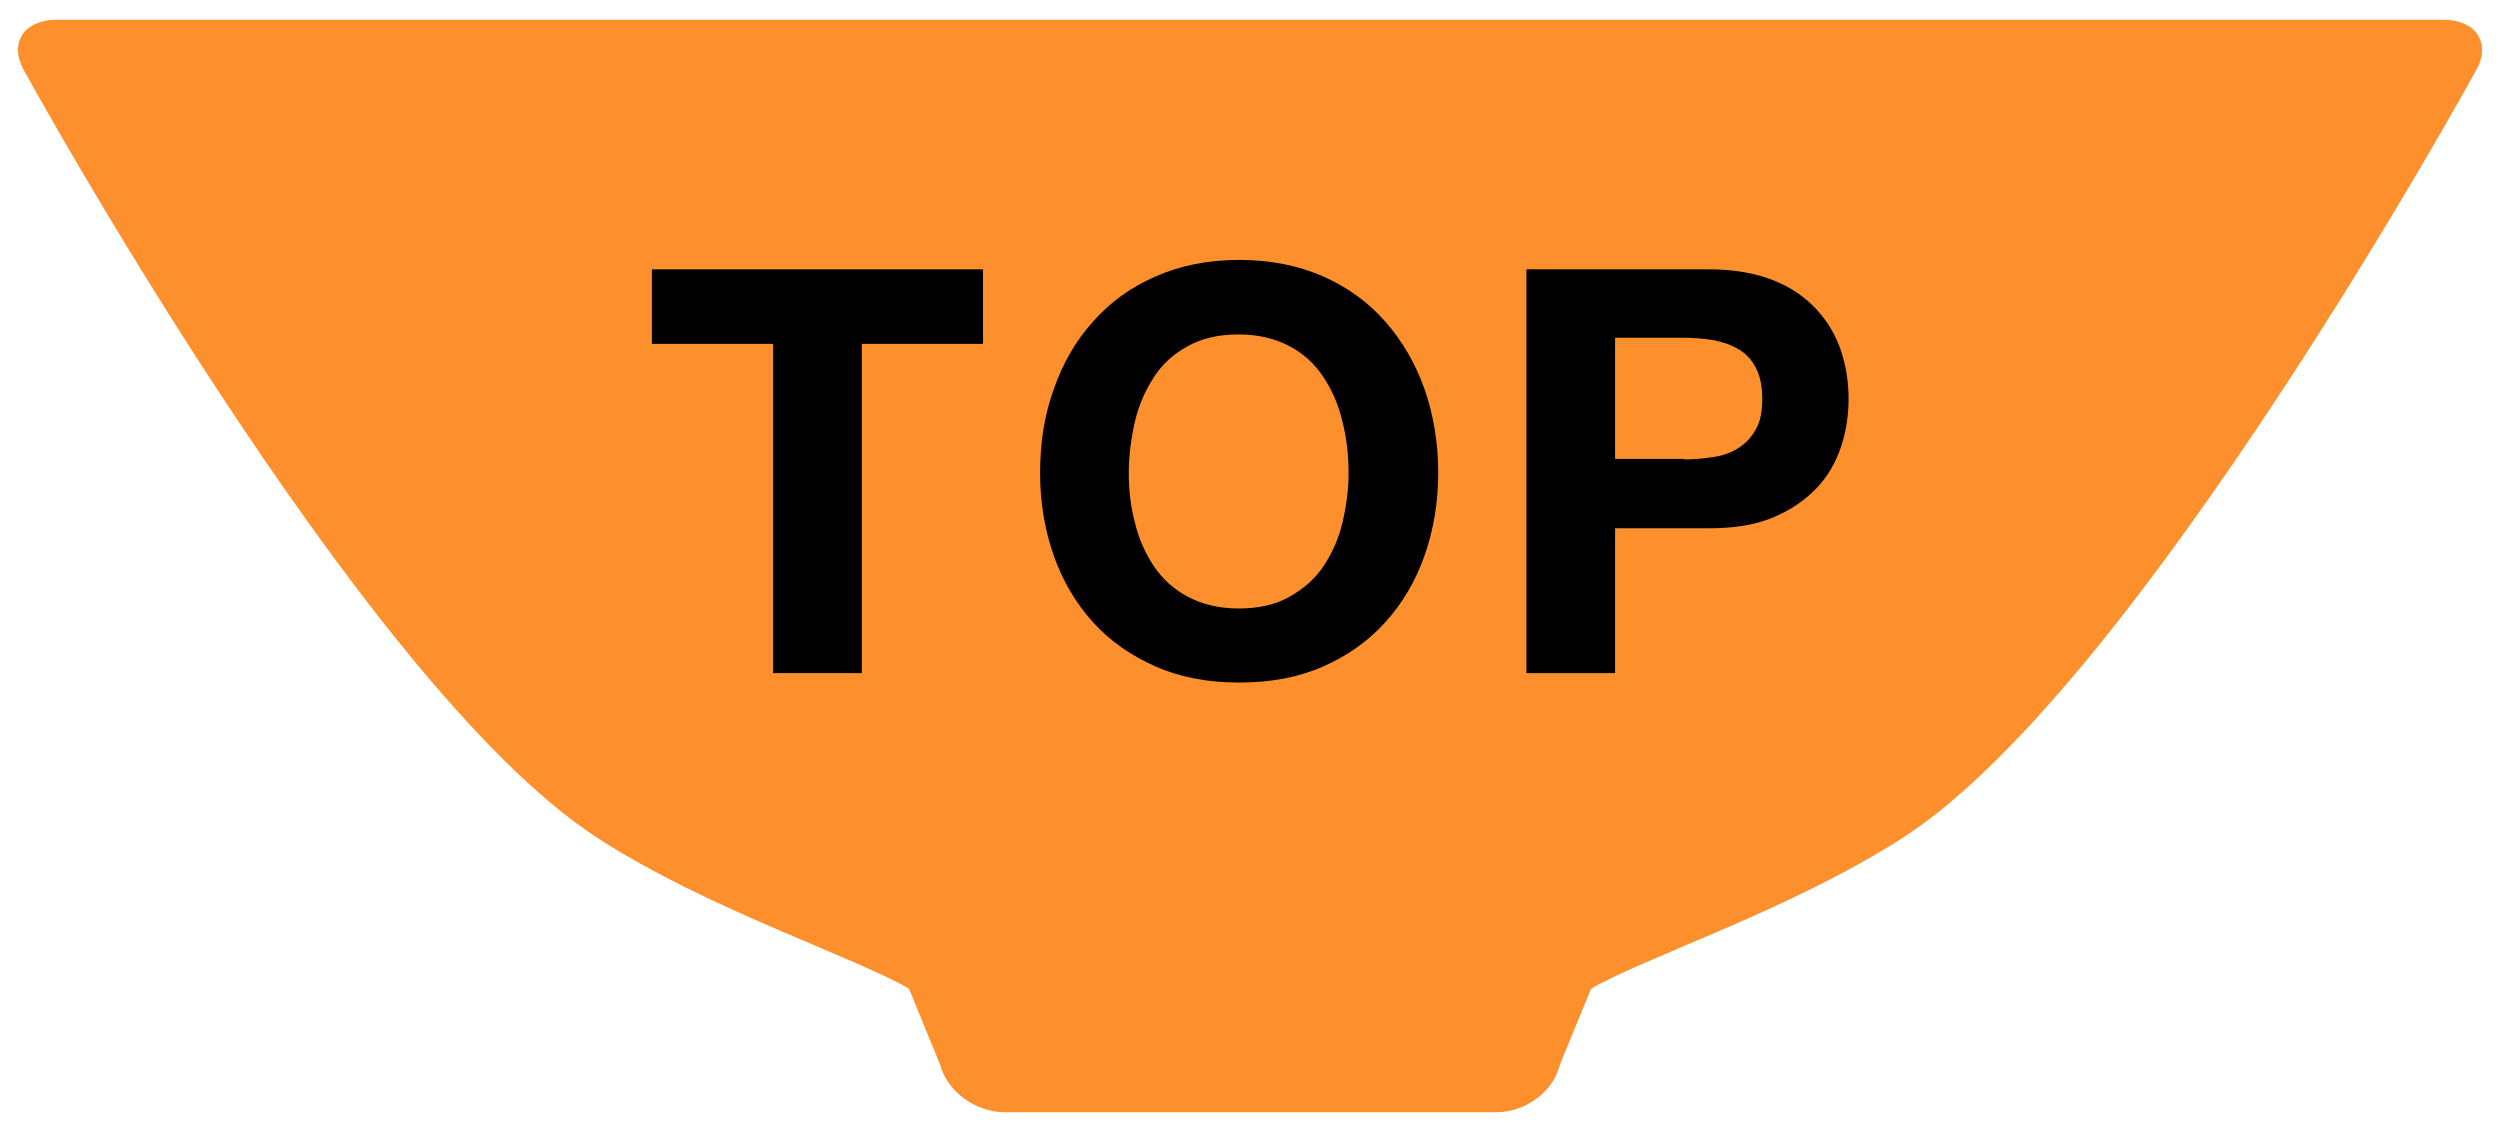
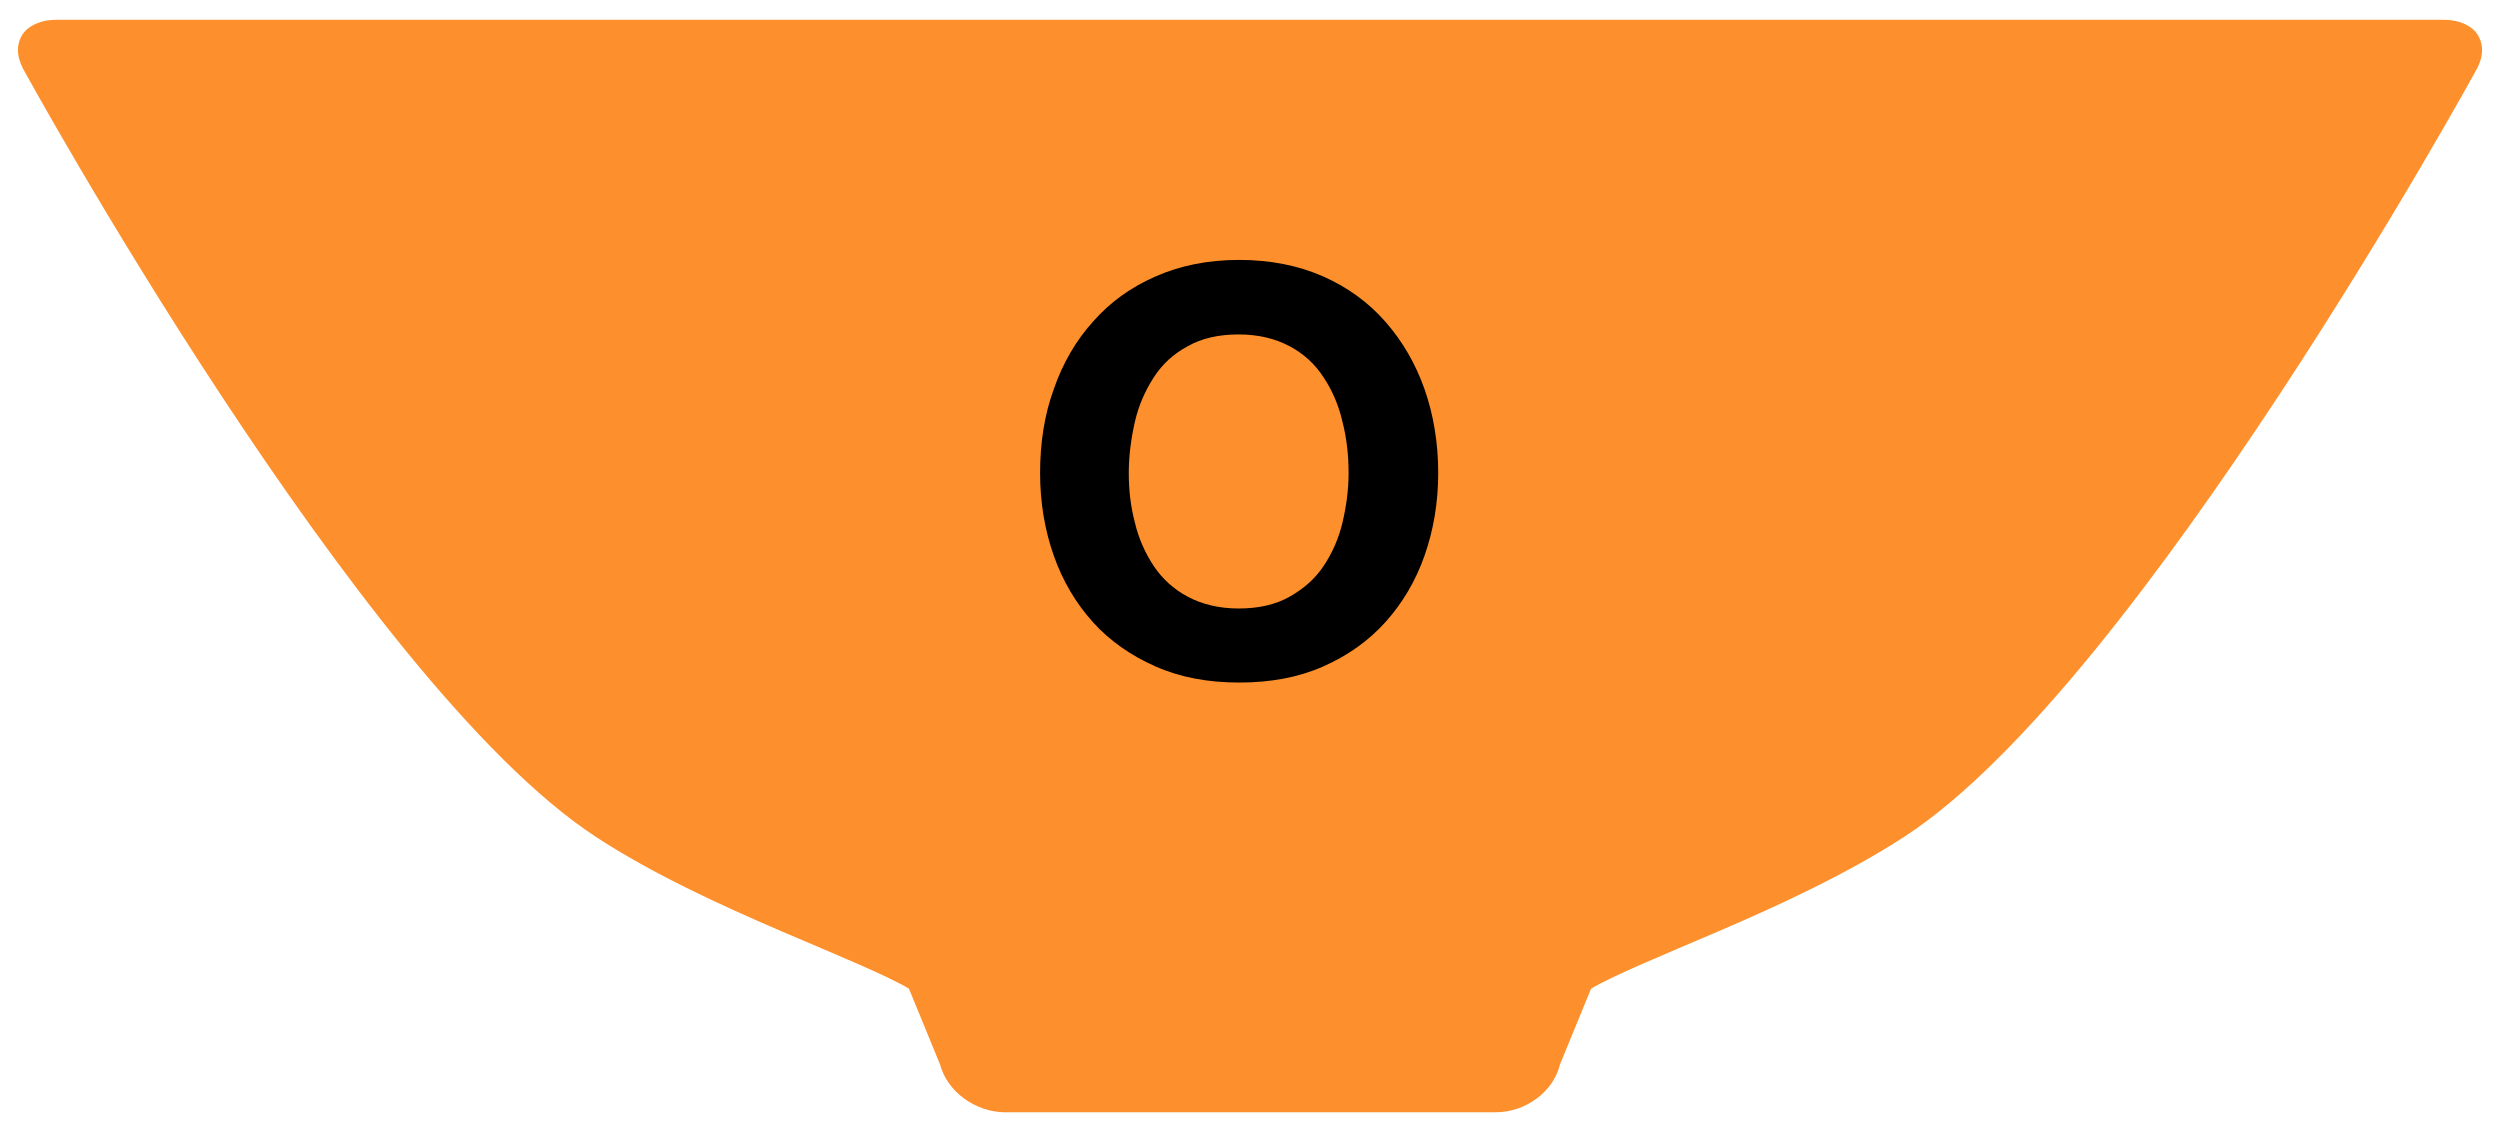
<svg xmlns="http://www.w3.org/2000/svg" version="1.1" id="レイヤー_1" x="0px" y="0px" viewBox="0 0 53 24" style="enable-background:new 0 0 53 24;" xml:space="preserve">
  <style type="text/css">
	.st0{fill:#FD902C;}
	.st1{enable-background:new    ;}
</style>
  <g>
-     <path class="st0" d="M52.39,0.59c-0.15-0.11-0.35-0.17-0.58-0.17H26.5H1.19c-0.23,0-0.43,0.06-0.58,0.17   C0.46,0.7,0.38,0.88,0.38,1.06c0,0.13,0.04,0.26,0.11,0.4l0,0c0,0,1.78,3.25,4.19,6.91c2.41,3.66,5.43,7.72,7.95,9.37   c1.19,0.78,2.65,1.45,3.93,2c1.19,0.51,2.22,0.93,2.71,1.22l0.66,1.61l0,0c0.15,0.57,0.74,1,1.36,1.01h5.21h5.21   c0.63,0,1.22-0.43,1.36-1.01l0,0l0.66-1.61c0.49-0.29,1.52-0.71,2.71-1.22c1.28-0.55,2.73-1.22,3.93-2   c2.52-1.64,5.54-5.71,7.95-9.37c2.41-3.66,4.19-6.91,4.19-6.91l0,0c0.07-0.13,0.11-0.27,0.11-0.4C52.62,0.88,52.54,0.7,52.39,0.59z   " />
+     <path class="st0" d="M52.39,0.59c-0.15-0.11-0.35-0.17-0.58-0.17H26.5H1.19c-0.23,0-0.43,0.06-0.58,0.17   C0.46,0.7,0.38,0.88,0.38,1.06c0,0.13,0.04,0.26,0.11,0.4l0,0c0,0,1.78,3.25,4.19,6.91c2.41,3.66,5.43,7.72,7.95,9.37   c1.19,0.78,2.65,1.45,3.93,2c1.19,0.51,2.22,0.93,2.71,1.22l0.66,1.61l0,0c0.15,0.57,0.74,1,1.36,1.01h5.21h5.21   c0.63,0,1.22-0.43,1.36-1.01l0.66-1.61c0.49-0.29,1.52-0.71,2.71-1.22c1.28-0.55,2.73-1.22,3.93-2   c2.52-1.64,5.54-5.71,7.95-9.37c2.41-3.66,4.19-6.91,4.19-6.91l0,0c0.07-0.13,0.11-0.27,0.11-0.4C52.62,0.88,52.54,0.7,52.39,0.59z   " />
    <g class="st1">
-       <path d="M13.82,7.29V5.71h7.02v1.58h-2.57v6.98h-1.88V7.29H13.82z" />
      <path d="M22.34,8.25c0.19-0.55,0.47-1.03,0.83-1.43c0.36-0.41,0.8-0.73,1.33-0.96c0.52-0.23,1.11-0.35,1.77-0.35    c0.66,0,1.26,0.12,1.78,0.35c0.52,0.23,0.96,0.55,1.32,0.96s0.64,0.89,0.83,1.43s0.29,1.14,0.29,1.78c0,0.62-0.1,1.21-0.29,1.75    s-0.47,1.01-0.83,1.41s-0.8,0.71-1.32,0.94c-0.52,0.23-1.11,0.34-1.78,0.34c-0.66,0-1.25-0.11-1.77-0.34    c-0.52-0.23-0.97-0.54-1.33-0.94c-0.36-0.4-0.64-0.87-0.83-1.41c-0.19-0.54-0.29-1.12-0.29-1.75C22.05,9.39,22.14,8.8,22.34,8.25z     M24.06,11.08c0.08,0.34,0.22,0.65,0.4,0.92c0.18,0.27,0.42,0.49,0.72,0.65s0.66,0.25,1.08,0.25c0.42,0,0.78-0.08,1.08-0.25    s0.54-0.38,0.72-0.65c0.18-0.27,0.32-0.58,0.4-0.92c0.08-0.34,0.13-0.69,0.13-1.05c0-0.38-0.04-0.74-0.13-1.09    c-0.08-0.35-0.22-0.67-0.4-0.94c-0.18-0.28-0.42-0.5-0.72-0.66c-0.3-0.16-0.66-0.25-1.08-0.25c-0.42,0-0.78,0.08-1.08,0.25    C24.88,7.5,24.64,7.72,24.46,8c-0.18,0.28-0.32,0.59-0.4,0.94c-0.08,0.35-0.13,0.72-0.13,1.09    C23.93,10.39,23.97,10.74,24.06,11.08z" />
-       <path d="M36.22,5.71c0.54,0,0.99,0.08,1.37,0.23s0.68,0.36,0.92,0.62s0.41,0.55,0.52,0.88c0.11,0.33,0.16,0.67,0.16,1.02    c0,0.34-0.05,0.68-0.16,1.01c-0.11,0.33-0.28,0.63-0.52,0.88s-0.54,0.46-0.92,0.62c-0.38,0.16-0.83,0.23-1.37,0.23h-1.98v3.07    h-1.88V5.71H36.22z M35.7,9.74c0.22,0,0.42-0.02,0.62-0.05s0.38-0.09,0.53-0.19c0.15-0.09,0.27-0.22,0.37-0.39    s0.14-0.39,0.14-0.66c0-0.27-0.05-0.49-0.14-0.66c-0.09-0.17-0.21-0.3-0.37-0.39c-0.15-0.09-0.33-0.15-0.53-0.19    c-0.2-0.03-0.41-0.05-0.62-0.05h-1.46v2.57H35.7z" />
    </g>
  </g>
</svg>